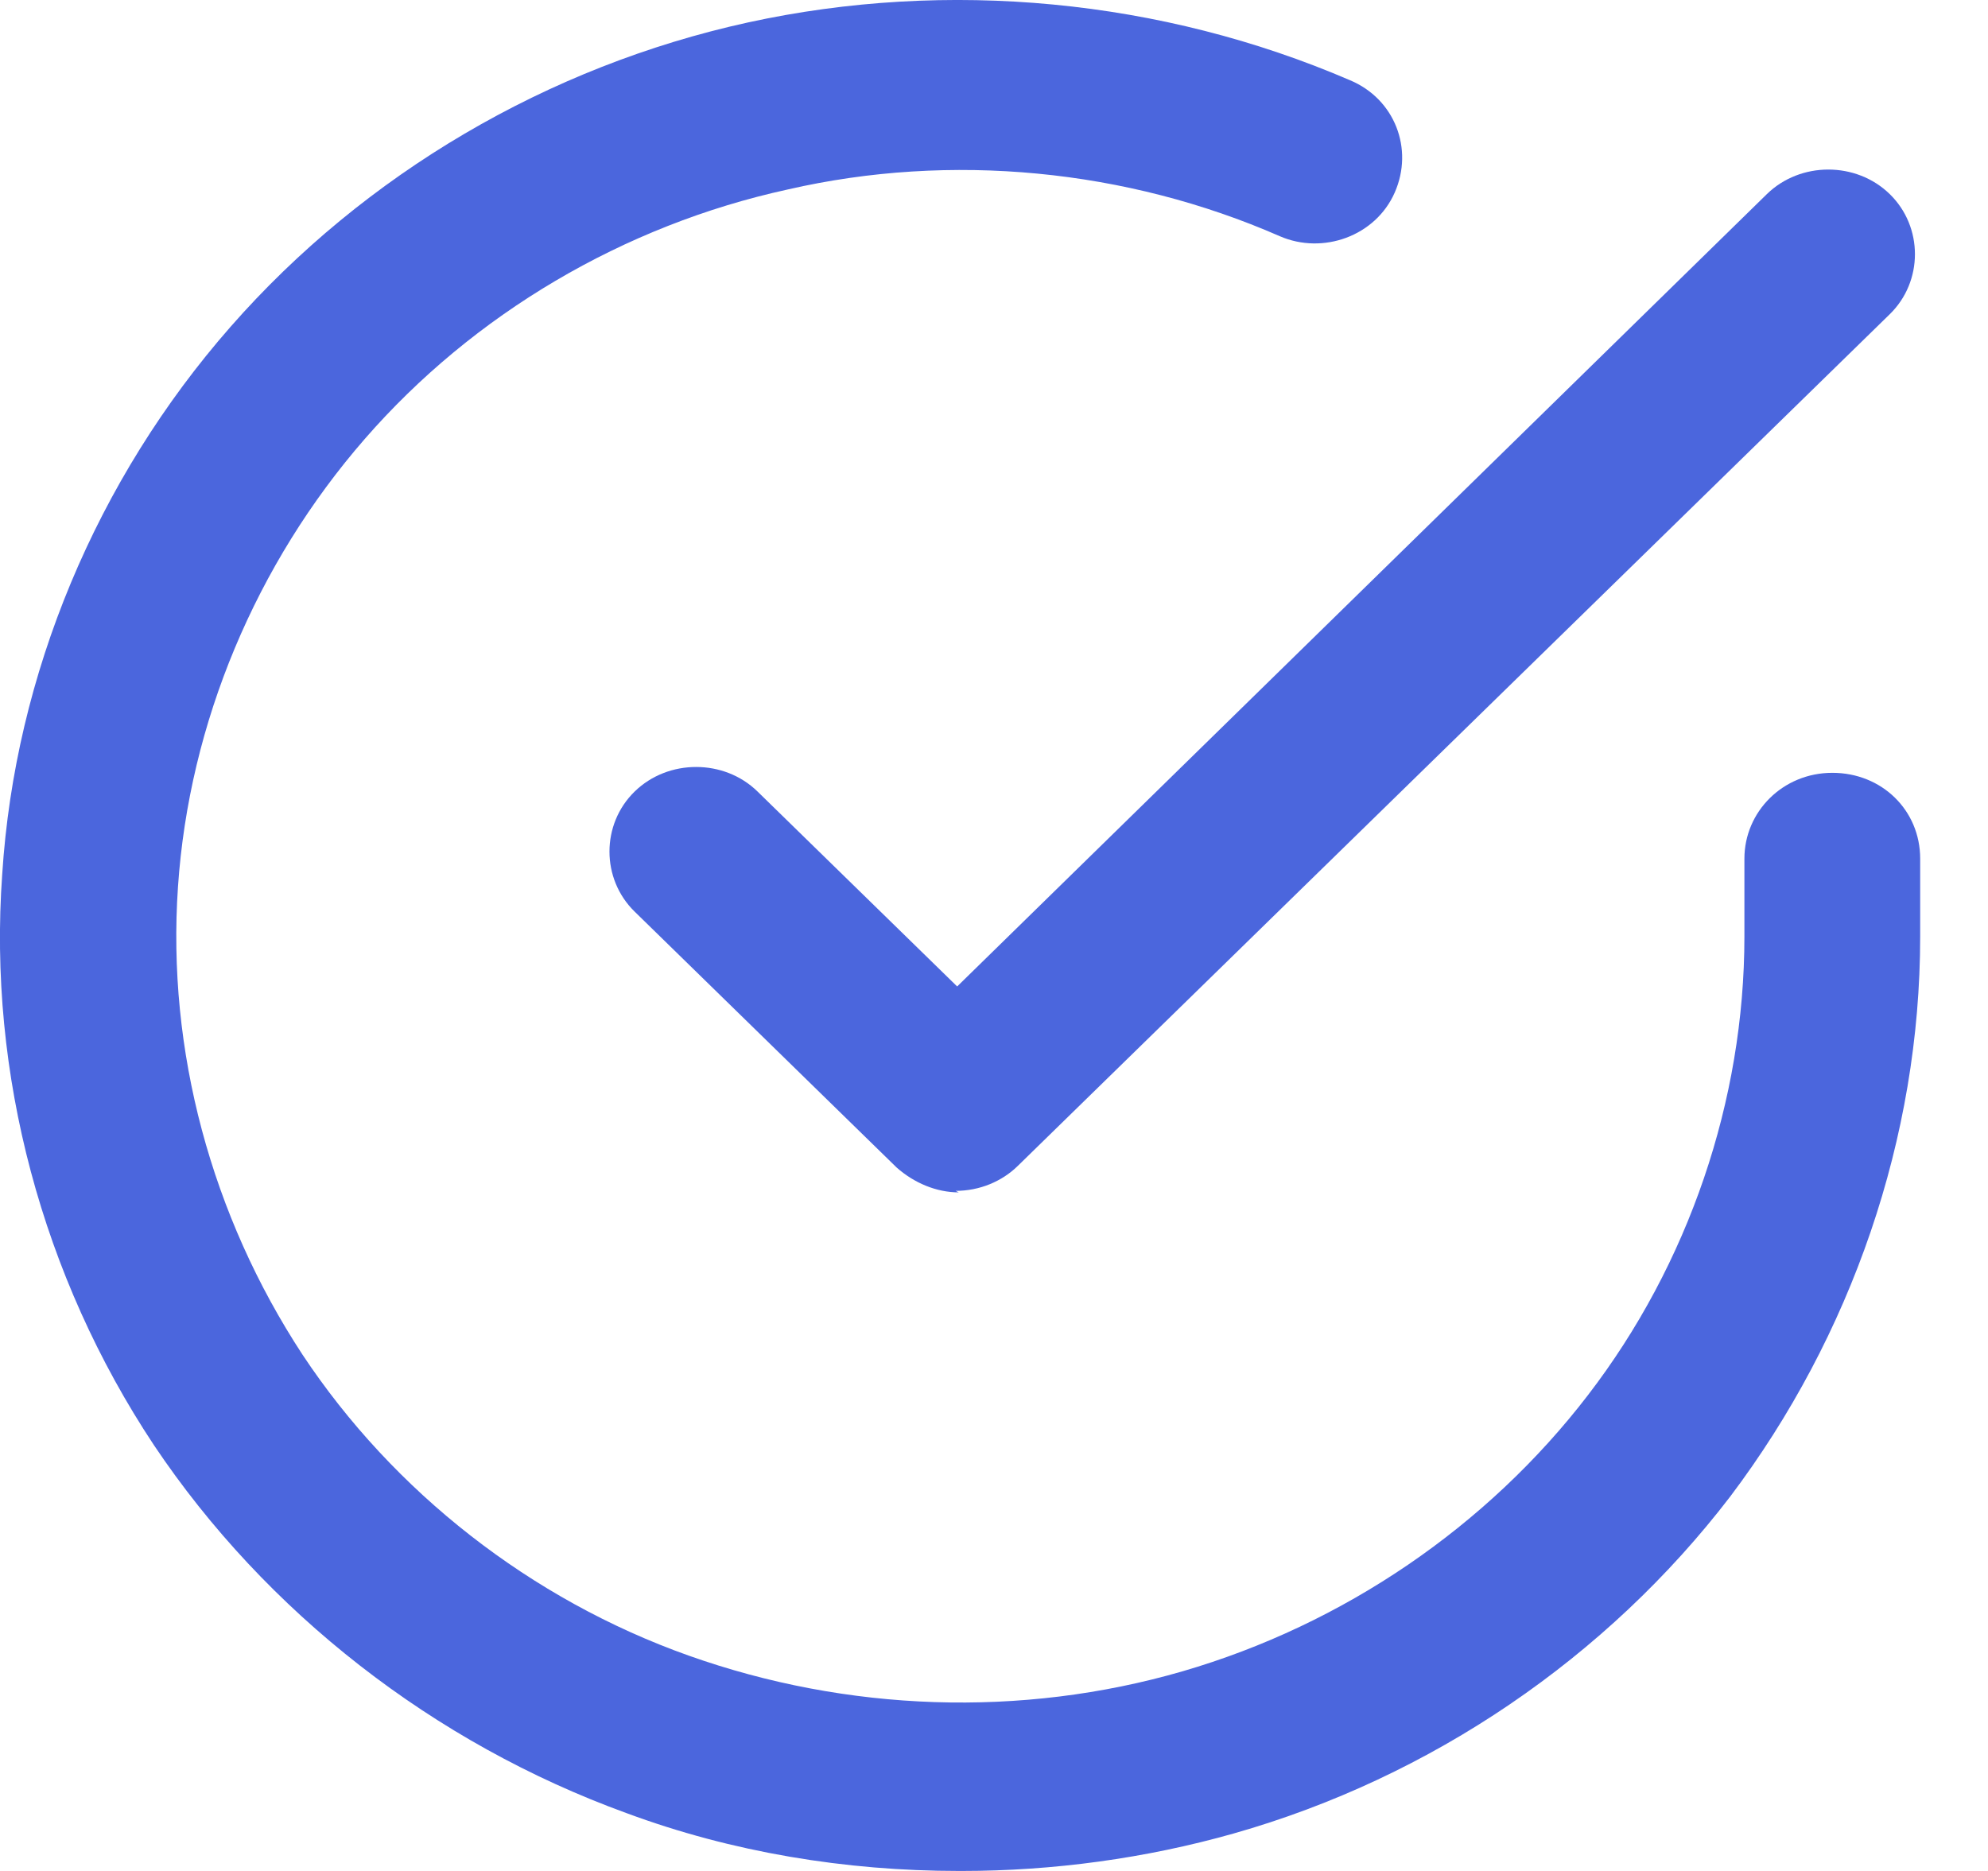
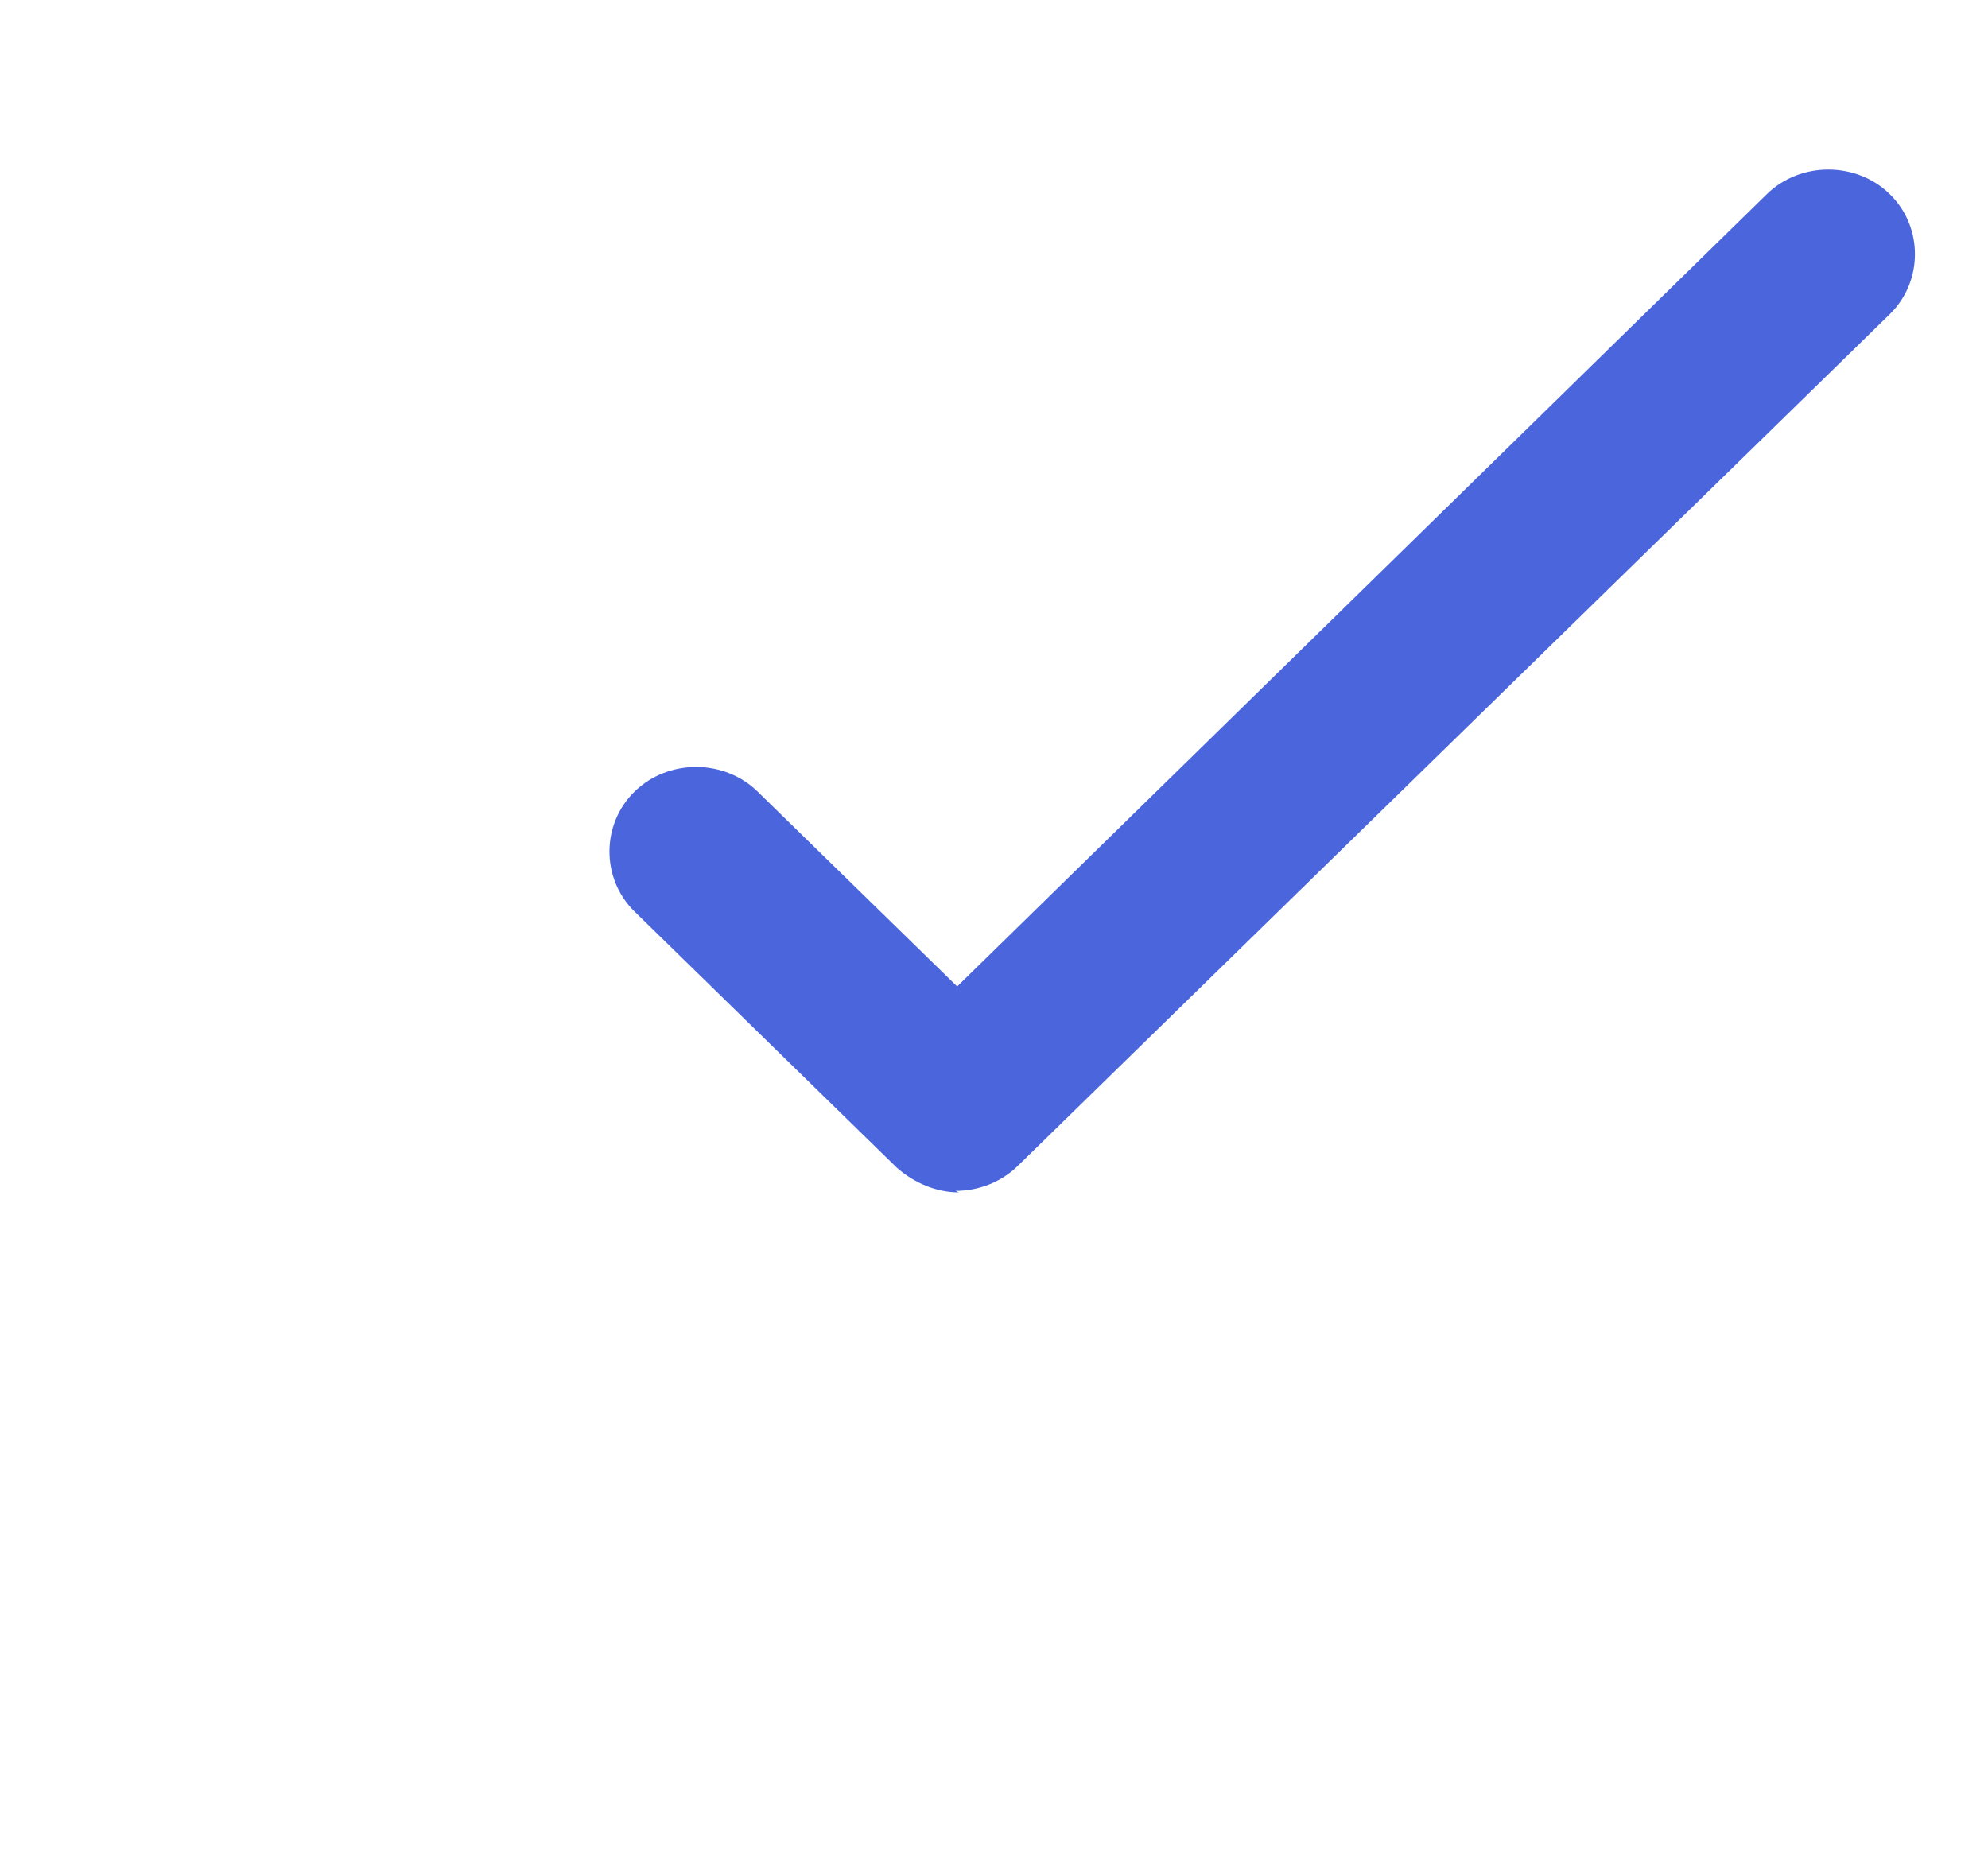
<svg xmlns="http://www.w3.org/2000/svg" fill="none" viewBox="0 0 17 16" height="16" width="17">
-   <path fill="#4B66DD" d="M8.199 16C7.229 16 6.26 15.84 5.359 15.506C3.706 14.906 2.273 13.786 1.316 12.358C0.361 10.918 -0.104 9.183 0.019 7.476C0.128 5.768 0.825 4.101 1.972 2.794C3.119 1.486 4.689 0.566 6.396 0.192C8.103 -0.181 9.933 -0.008 11.544 0.686C11.927 0.846 12.091 1.273 11.927 1.646C11.763 2.02 11.312 2.18 10.944 2.02C9.633 1.446 8.131 1.3 6.738 1.62C5.331 1.927 4.048 2.687 3.119 3.754C2.19 4.821 1.617 6.182 1.522 7.583C1.426 8.983 1.808 10.397 2.587 11.585C3.365 12.758 4.539 13.679 5.891 14.159C7.243 14.639 8.731 14.693 10.111 14.293C11.49 13.892 12.719 13.052 13.579 11.931C14.44 10.811 14.917 9.41 14.917 8.009V7.343C14.917 6.942 15.245 6.609 15.669 6.609C16.092 6.609 16.42 6.929 16.42 7.343V8.009C16.42 9.73 15.832 11.425 14.795 12.799C13.743 14.172 12.241 15.2 10.548 15.68C9.796 15.893 9.005 16 8.226 16H8.199Z" />
  <path fill="#4B66DD" d="M8.199 10.197C8.008 10.197 7.817 10.117 7.667 9.984L5.427 7.796C5.14 7.516 5.14 7.049 5.427 6.769C5.714 6.489 6.192 6.489 6.478 6.769L8.185 8.436L15.109 1.66C15.396 1.38 15.873 1.38 16.16 1.66C16.447 1.94 16.447 2.407 16.16 2.687L8.704 9.97C8.568 10.104 8.376 10.184 8.172 10.184L8.199 10.197Z" />
</svg>